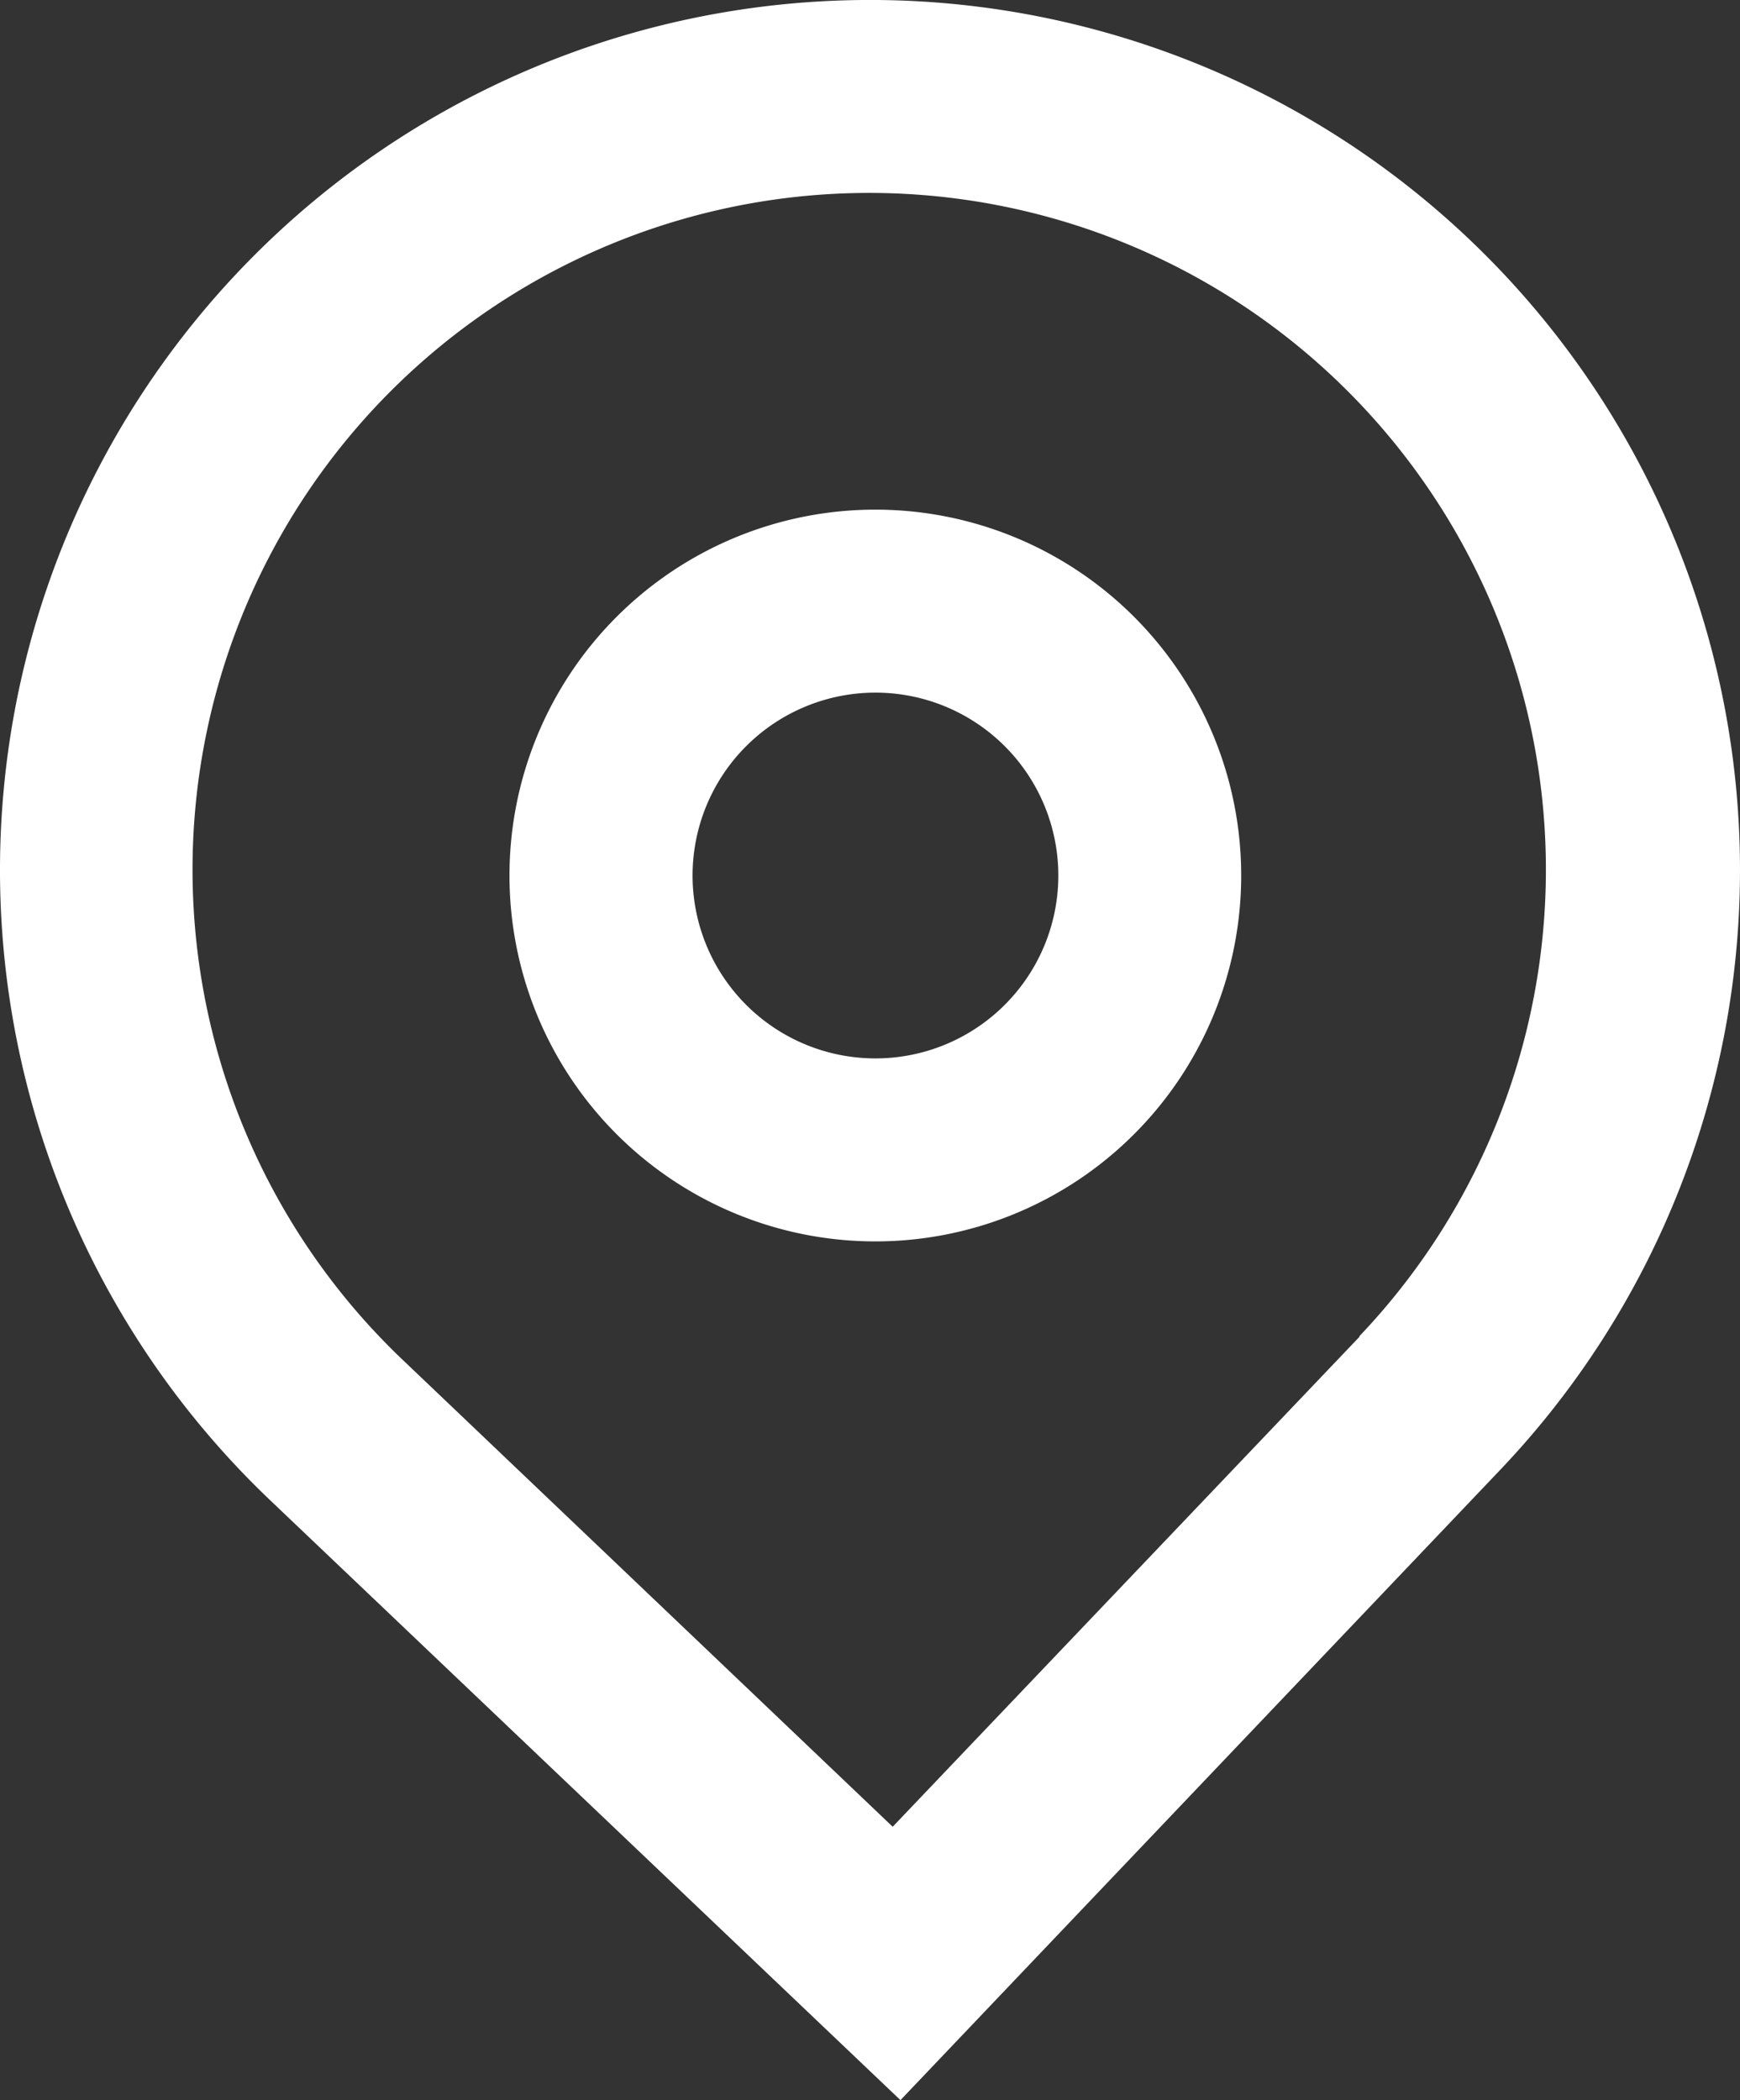
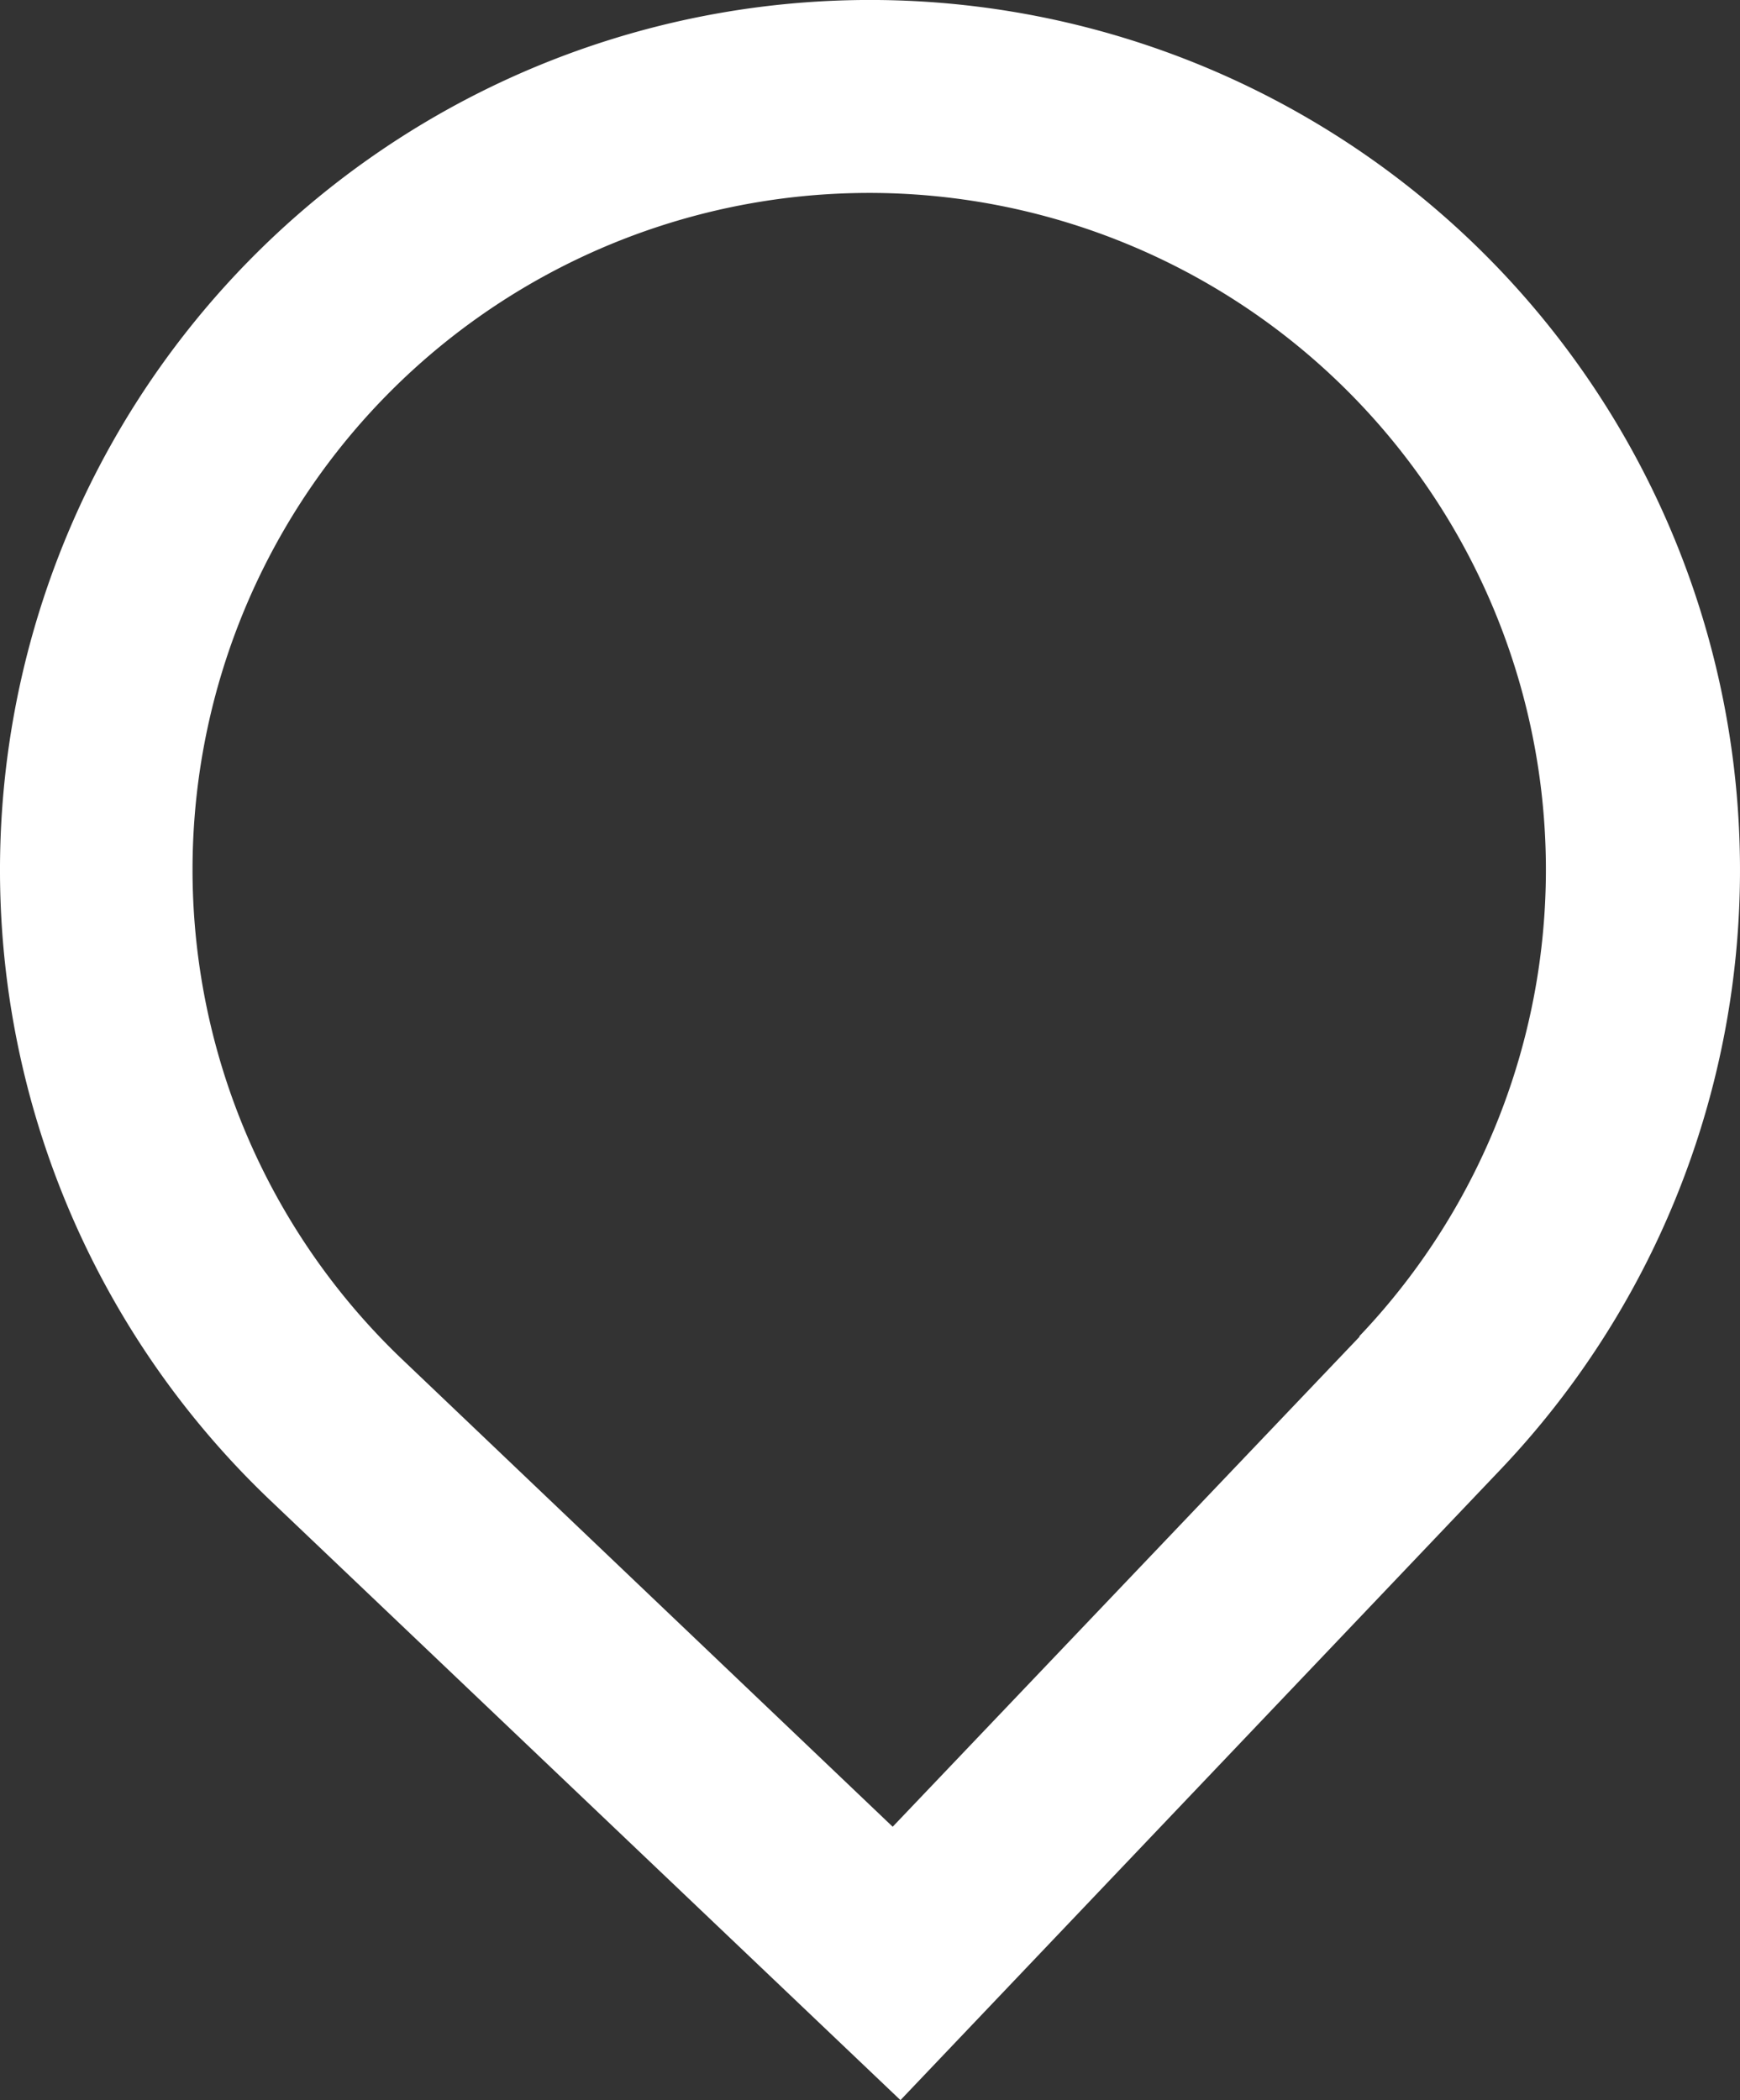
<svg xmlns="http://www.w3.org/2000/svg" width="15.652" height="18.89" viewBox="0 0 15.652 18.89">
  <rect x="0" y="0" width="15.652" height="18.89" fill="#333333" stroke="none" />
  <g id="Groupe_214" data-name="Groupe 214" transform="translate(-162.882 -1700.138)">
-     <path id="Tracé_982" data-name="Tracé 982" d="M14.853,9.563a3.291,3.291,0,1,1-3.291-3.291A3.291,3.291,0,0,1,14.853,9.563Zm-1.645,0a1.645,1.645,0,1,1-1.645-1.645A1.645,1.645,0,0,1,13.208,9.563Z" transform="translate(159.194 1698.45)" fill="#fff" fill-rule="evenodd" />
    <path id="Tracé_983" data-name="Tracé 983" d="M5.43,14.494a7.826,7.826,0,1,1,11.064-.272L11.1,19.89Zm9.8-1.471-4.2,4.408-4.408-4.2a6.087,6.087,0,1,1,8.605-.211Z" transform="translate(159.882 1699.138)" fill="#fff" fill-rule="evenodd" />
  </g>
</svg>